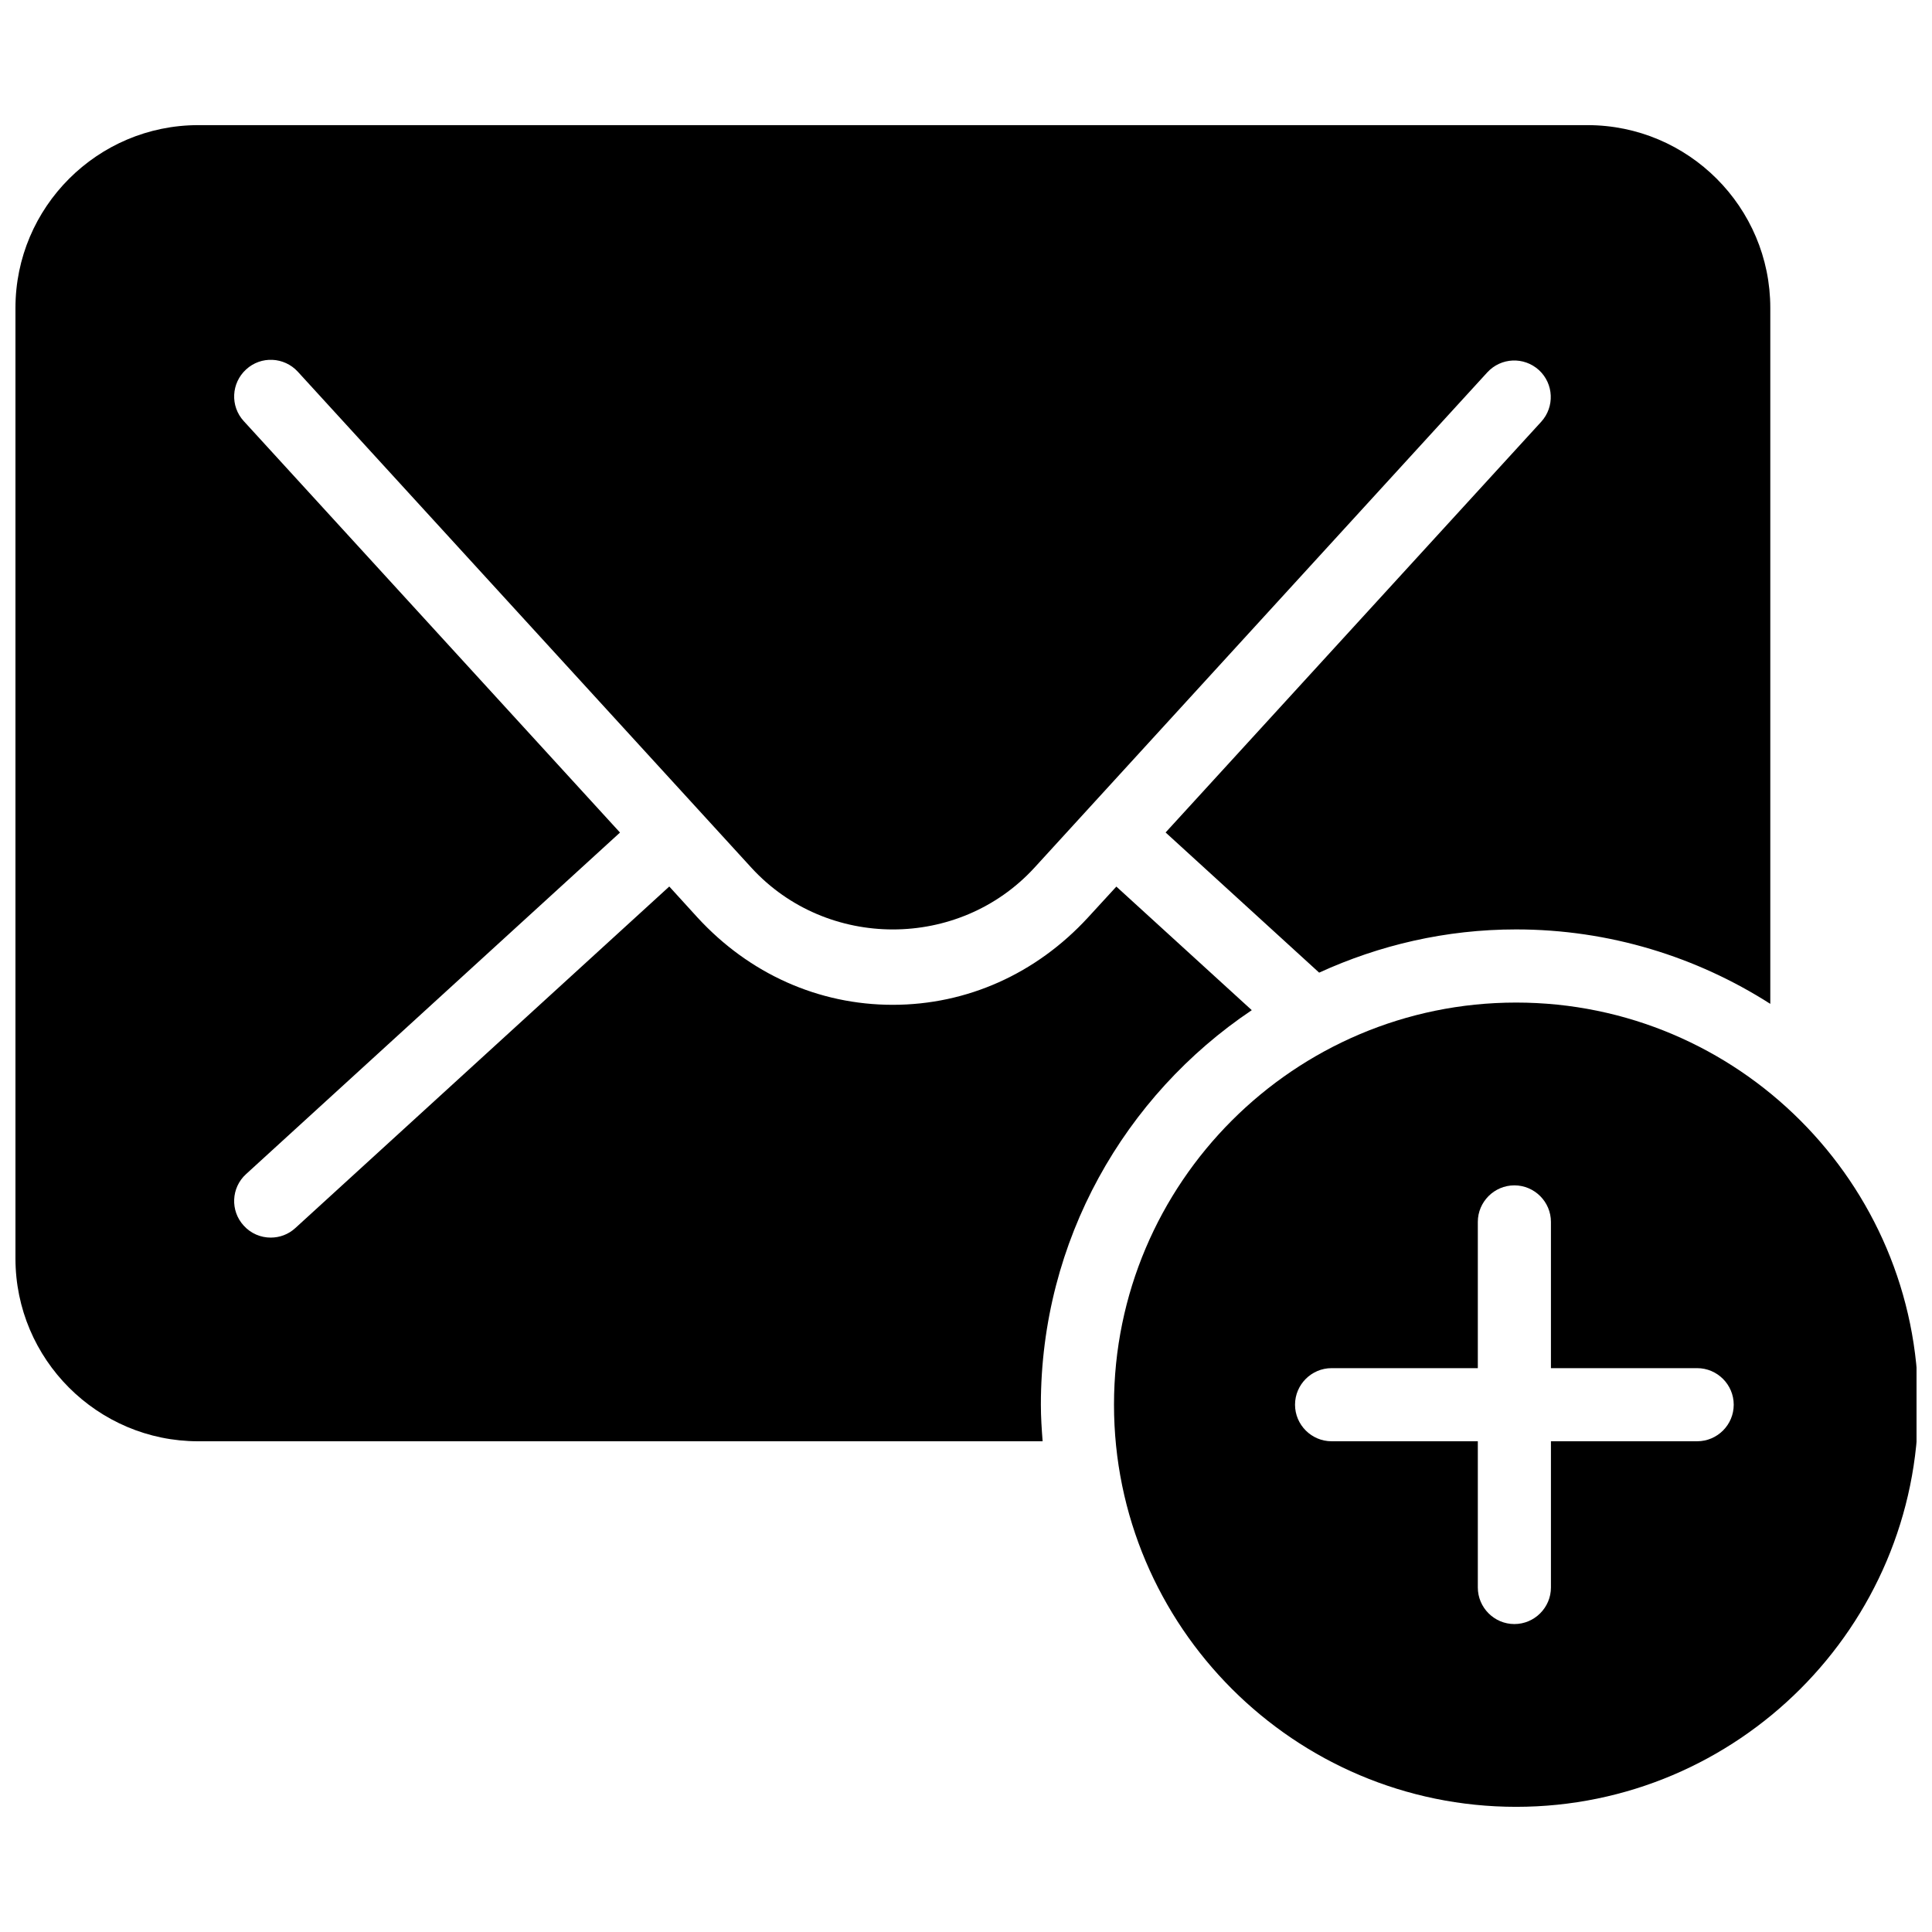
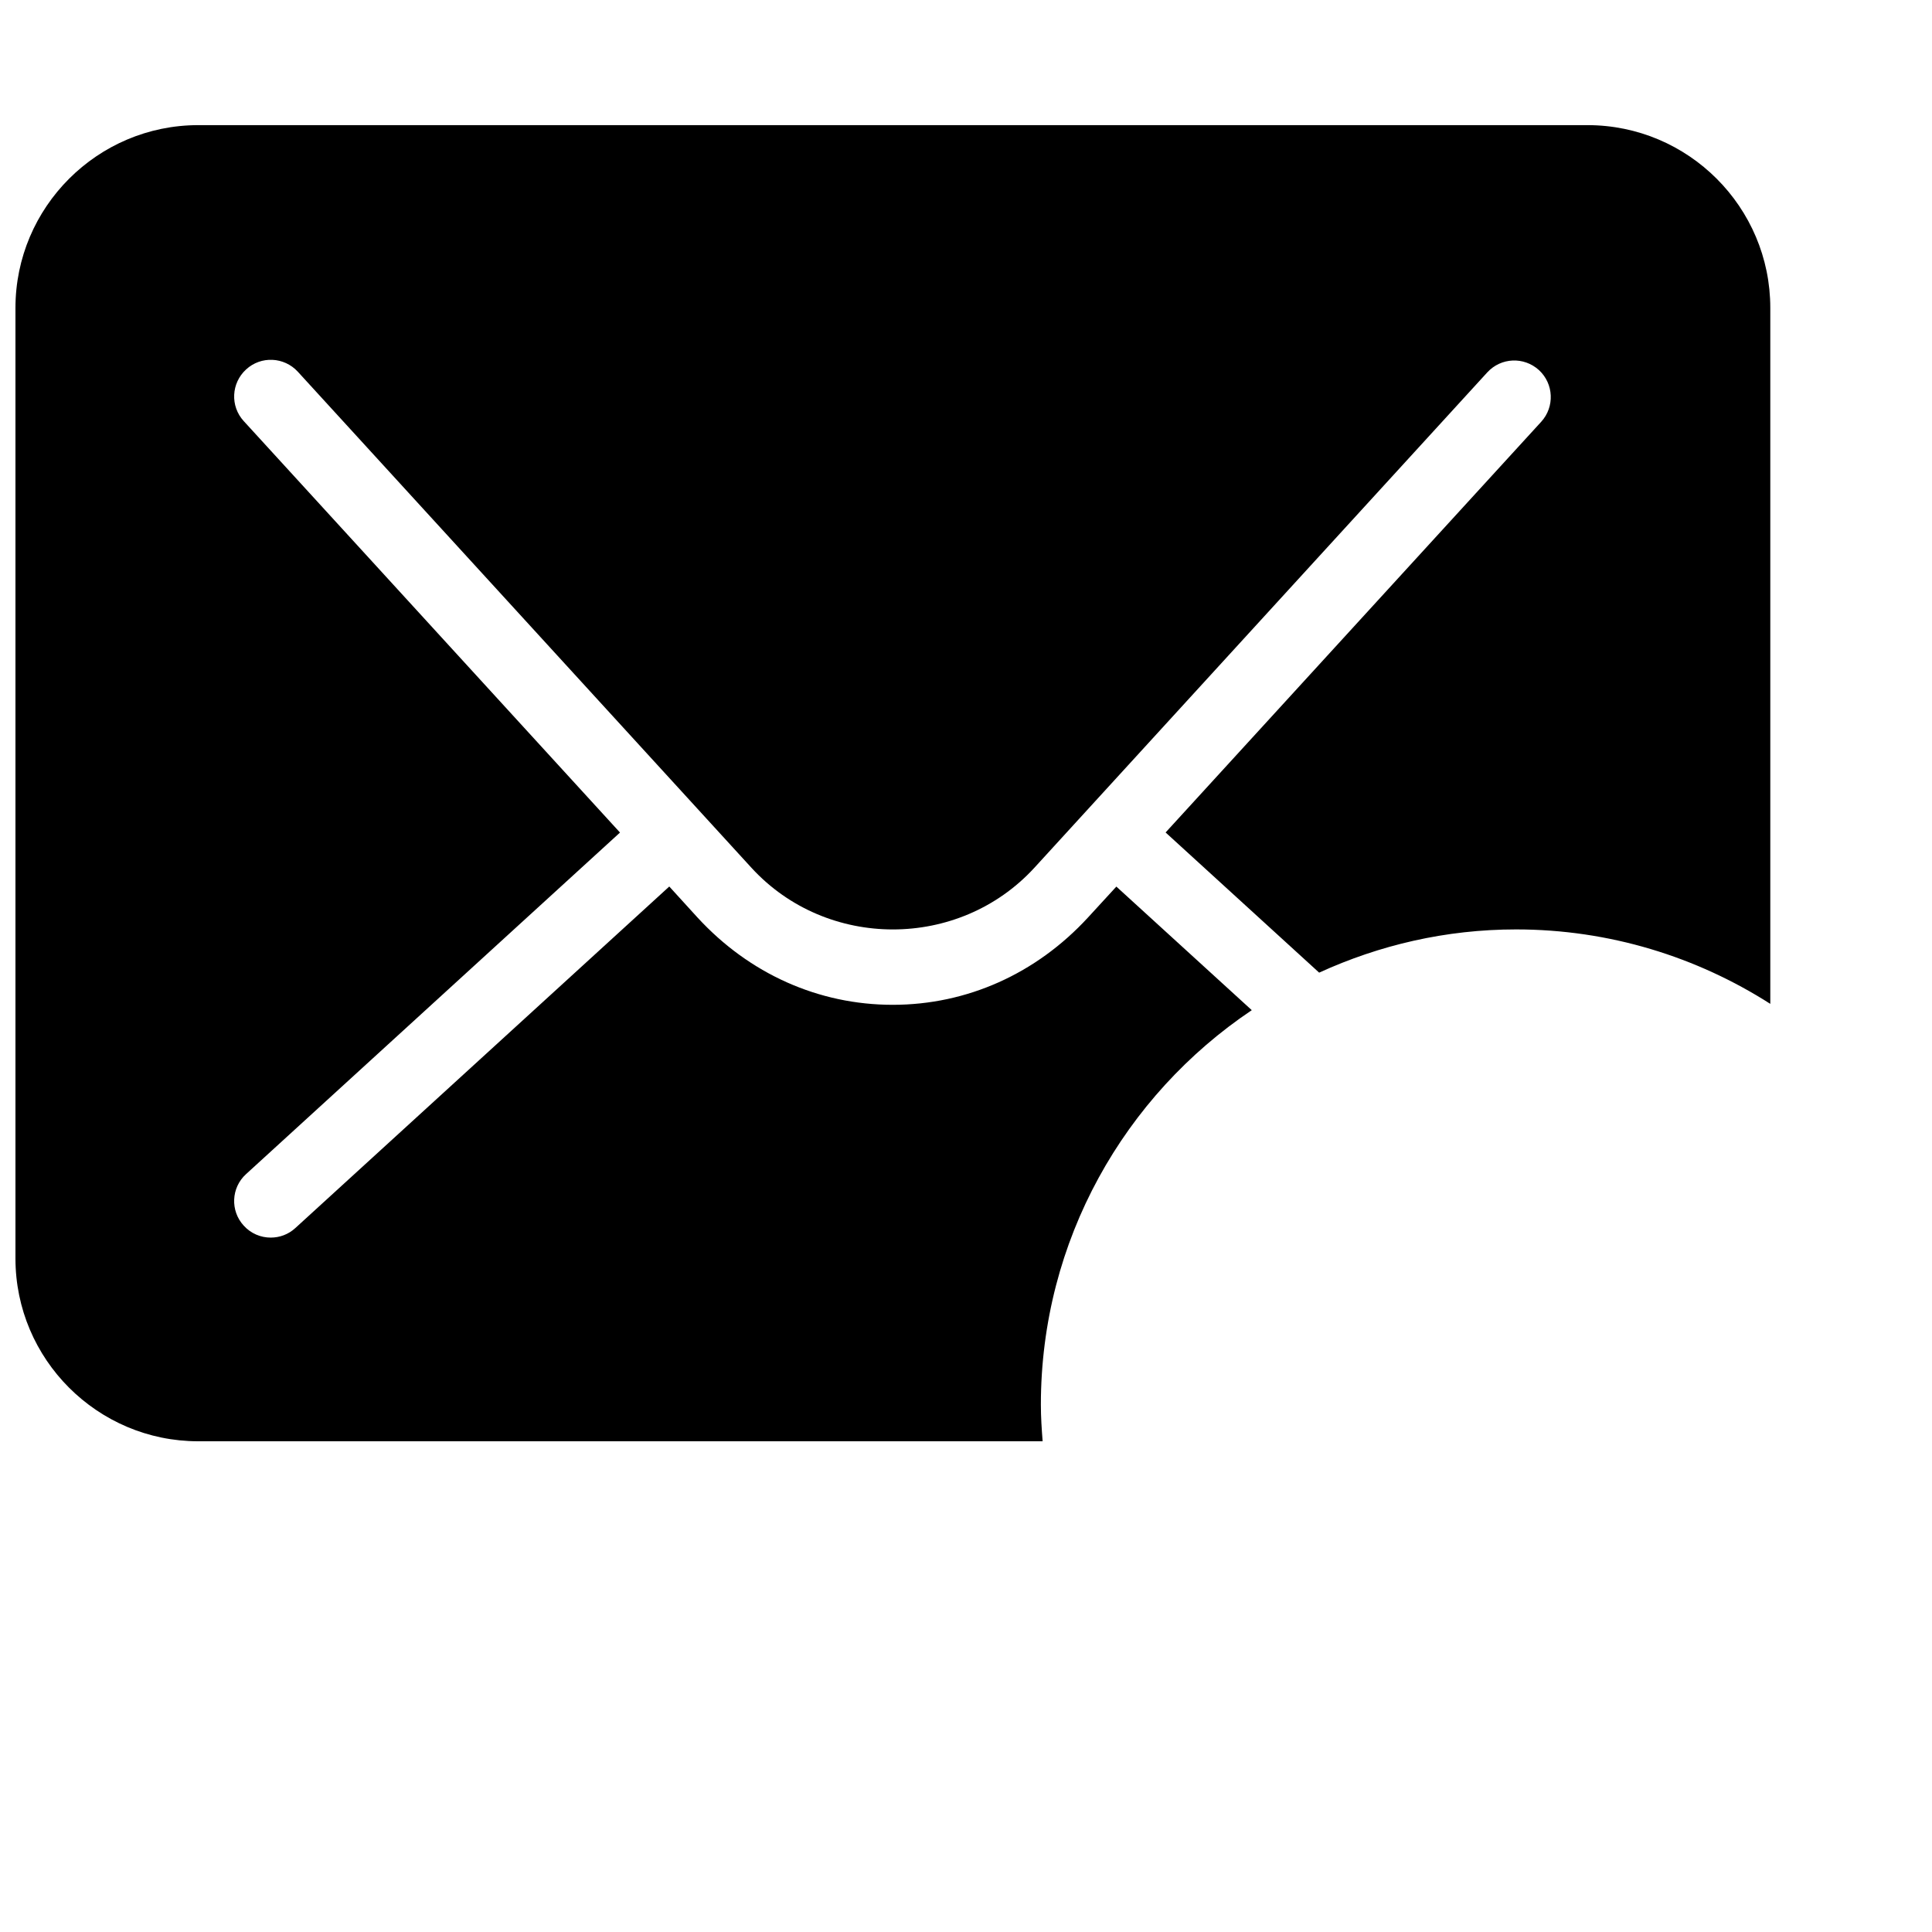
<svg xmlns="http://www.w3.org/2000/svg" width="800px" height="800px" version="1.1" viewBox="144 144 512 512">
  <defs>
    <clipPath id="b">
      <path d="m148.09 177h465.91v349h-465.91z" />
    </clipPath>
    <clipPath id="a">
-       <path d="m439 409h212.9v214h-212.9z" />
-     </clipPath>
+       </clipPath>
  </defs>
  <g>
    <g clip-path="url(#b)">
      <path d="m475.73 411.7-35.883-32.746-7.504 8.176c-13.738 14.941-32.109 23.156-51.758 23.156-19.648 0-38.02-8.215-51.738-23.137l-7.481-8.215-99.094 90.508c-1.859 1.707-4.184 2.535-6.531 2.535-2.617 0-5.25-1.062-7.148-3.172-3.625-3.934-3.332-10.078 0.621-13.66l99.094-90.512-99.715-109.04c-3.625-3.953-3.332-10.078 0.641-13.699 3.934-3.625 10.078-3.332 13.699 0.621l120.25 131.5c19.957 21.723 54.914 21.742 74.914-0.02l120.04-131.3c3.644-3.973 9.727-4.223 13.699-0.621 3.938 3.625 4.203 9.746 0.602 13.699l-99.539 108.84 40.691 37.145c15.926-7.285 33.523-11.453 52.184-11.453 24.766 0 47.887 7.285 67.375 19.727v-184.43c0-26.703-21.723-48.441-48.441-48.441h-368.17c-26.699 0-48.441 21.742-48.441 48.441v251.91c0 26.723 21.742 48.441 48.441 48.441h223.77c-0.246-3.215-0.465-6.394-0.465-9.688 0.004-43.559 22.191-81.945 55.891-104.56z" />
    </g>
    <g clip-path="url(#a)">
      <path d="m545.79 409.69c-58.77 0-106.57 47.805-106.57 106.57s47.805 106.57 106.57 106.57c58.777 0 106.57-47.805 106.57-106.57s-47.797-106.57-106.57-106.57zm47.977 116.26h-38.754v38.754c0 5.328-4.359 9.688-9.688 9.688s-9.688-4.359-9.688-9.688v-38.754h-38.754c-5.328 0-9.688-4.359-9.688-9.688s4.359-9.688 9.688-9.688h38.754v-38.754c0-5.328 4.359-9.688 9.688-9.688s9.688 4.359 9.688 9.688v38.754h38.754c5.328 0 9.688 4.359 9.688 9.688 0.004 5.328-4.336 9.688-9.688 9.688z" />
    </g>
  </g>
</svg>